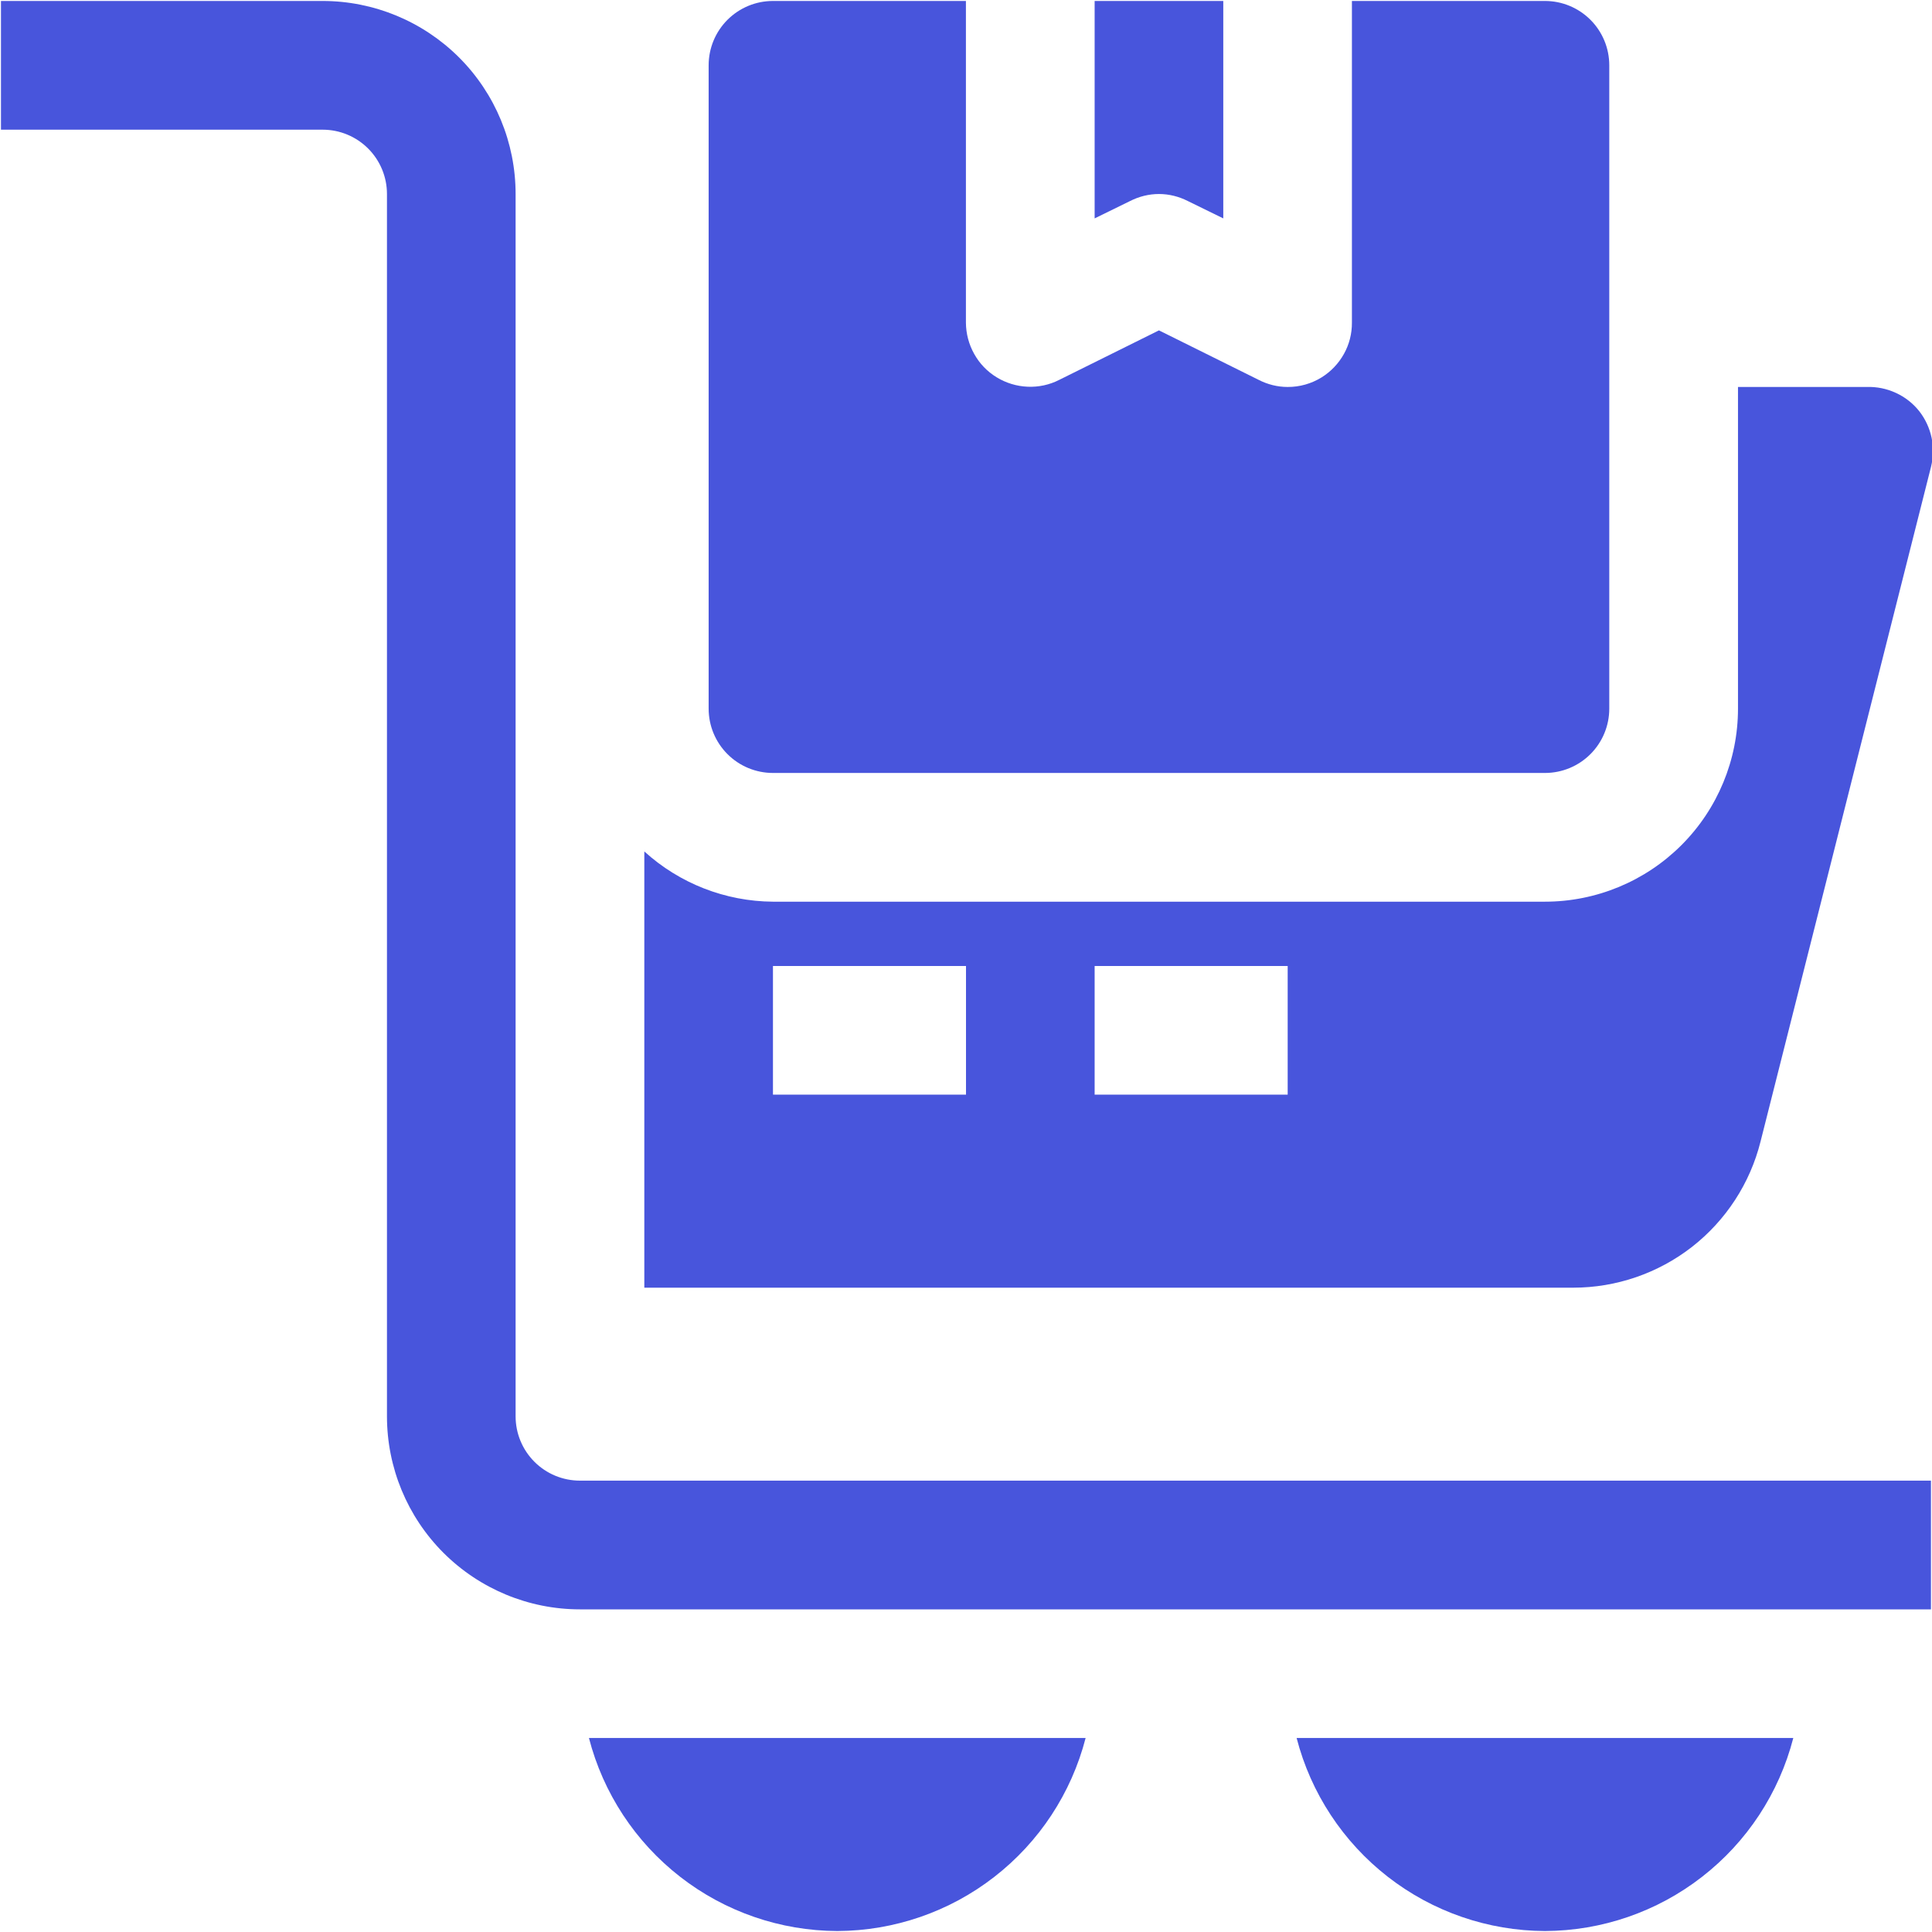
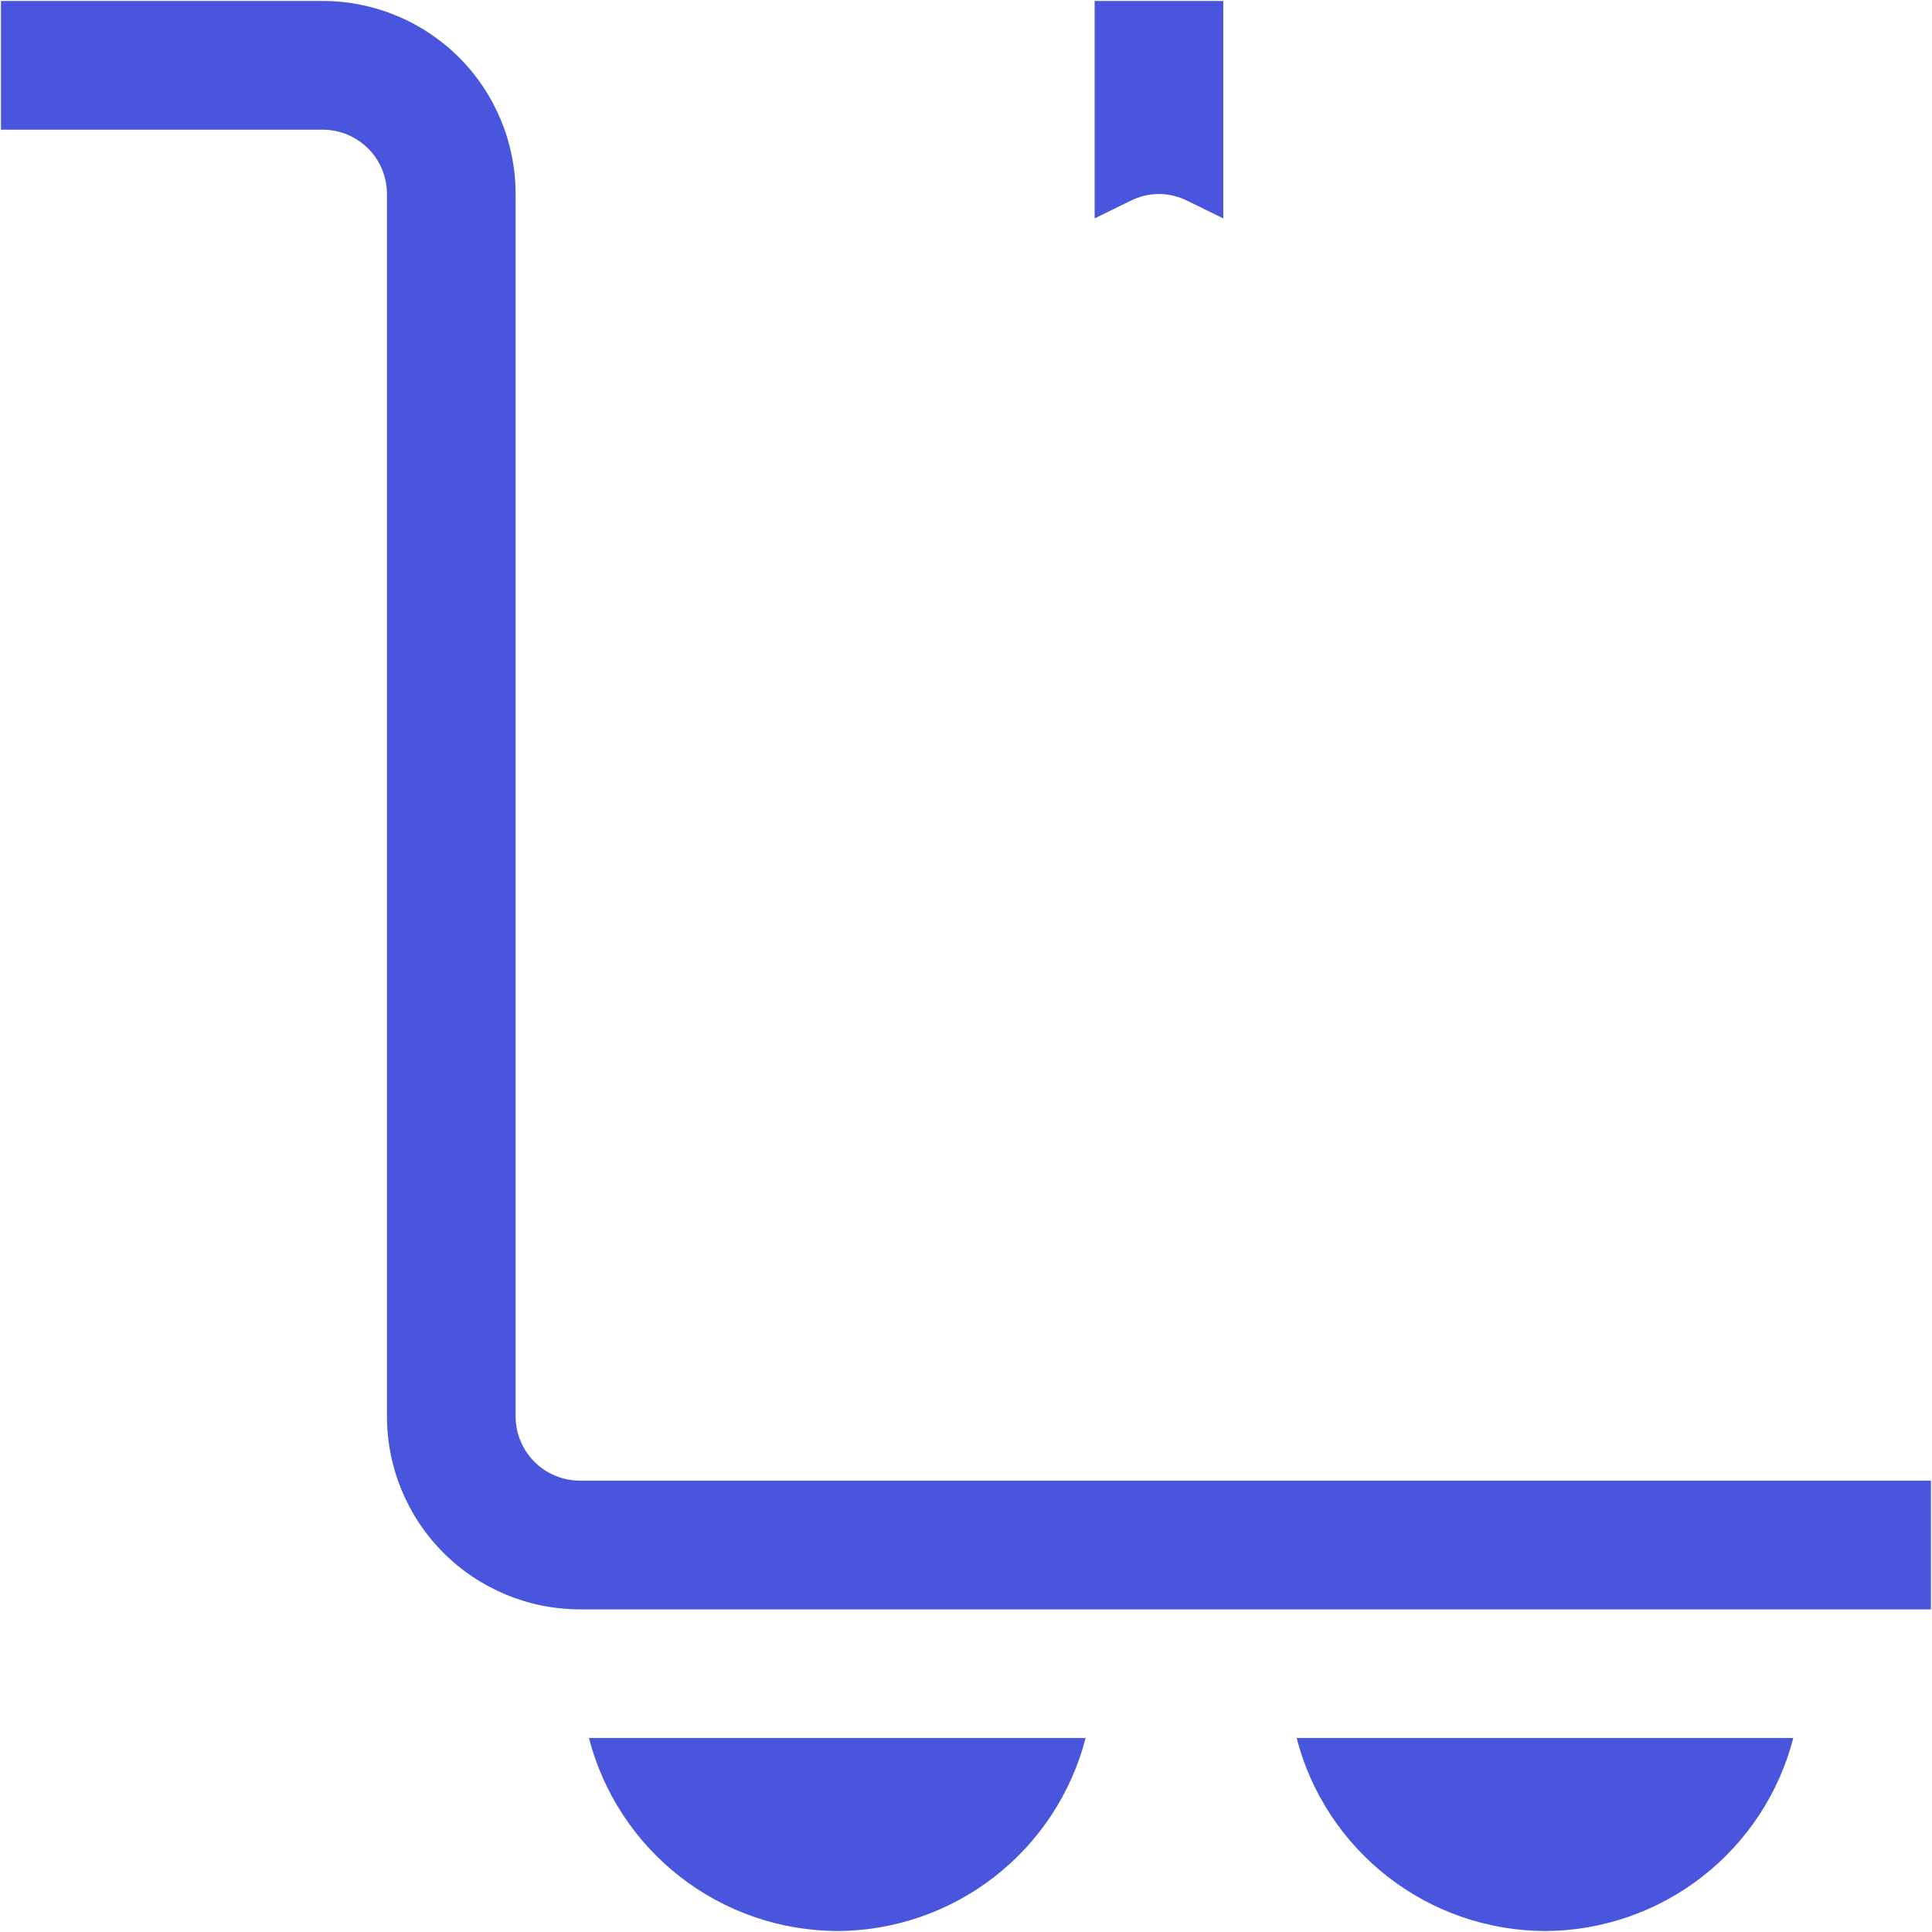
<svg xmlns="http://www.w3.org/2000/svg" width="24" height="24" viewBox="0 0 24 24" fill="none">
  <g id="Frame" clip-path="url(#clip0_78_881)">
    <g id="Group">
      <path id="Vector" d="M7.204 18.393C6.992 18.393 6.789 18.309 6.639 18.159C6.489 18.009 6.405 17.806 6.405 17.594V2.41C6.405 1.774 6.153 1.164 5.703 0.714C5.253 0.265 4.644 0.012 4.008 0.012H0.012V1.611H4.008C4.22 1.611 4.423 1.695 4.573 1.845C4.723 1.995 4.807 2.198 4.807 2.41V17.594C4.807 18.23 5.059 18.84 5.509 19.29C5.959 19.739 6.568 19.992 7.204 19.992H23.987V18.393H7.204ZM10.401 23.988C11.108 23.985 11.794 23.749 12.352 23.315C12.911 22.881 13.309 22.275 13.486 21.59H7.316C7.493 22.275 7.892 22.881 8.45 23.315C9.008 23.749 9.694 23.985 10.401 23.988ZM19.192 23.988C19.899 23.985 20.585 23.749 21.143 23.315C21.702 22.881 22.1 22.275 22.277 21.59H16.107C16.284 22.275 16.683 22.881 17.241 23.315C17.799 23.749 18.485 23.985 19.192 23.988ZM14.397 2.41C14.522 2.41 14.645 2.441 14.757 2.498L15.196 2.713V0.012H13.598V2.713L14.037 2.498C14.149 2.441 14.272 2.41 14.397 2.41Z" fill="#4855DC" />
-       <path id="Vector_2" d="M9.602 9.602H19.192C19.404 9.602 19.607 9.518 19.757 9.368C19.907 9.218 19.991 9.015 19.991 8.803V0.811C19.991 0.599 19.907 0.396 19.757 0.246C19.607 0.096 19.404 0.012 19.192 0.012H16.794V4.008C16.795 4.144 16.761 4.278 16.695 4.396C16.629 4.515 16.534 4.615 16.419 4.687C16.292 4.766 16.145 4.808 15.995 4.807C15.87 4.807 15.747 4.776 15.636 4.719L14.397 4.104L13.158 4.719C13.037 4.781 12.901 4.81 12.765 4.804C12.629 4.798 12.497 4.758 12.381 4.687C12.264 4.616 12.168 4.516 12.102 4.397C12.035 4.278 12 4.144 11.999 4.008V0.012H9.602C9.39 0.012 9.187 0.096 9.037 0.246C8.887 0.396 8.803 0.599 8.803 0.811V8.803C8.803 9.015 8.887 9.218 9.037 9.368C9.187 9.518 9.39 9.602 9.602 9.602Z" fill="#4855DC" />
-       <path id="Vector_3" d="M21.87 14.181L23.988 5.798C24.017 5.68 24.02 5.557 23.995 5.438C23.97 5.319 23.918 5.207 23.844 5.111C23.766 5.012 23.666 4.933 23.552 4.881C23.438 4.828 23.314 4.803 23.188 4.807H21.59V8.803C21.59 9.439 21.337 10.049 20.888 10.498C20.438 10.948 19.828 11.201 19.192 11.201H9.602C9.011 11.197 8.442 10.975 8.004 10.577V15.996H19.544C20.078 15.996 20.598 15.817 21.019 15.489C21.44 15.16 21.74 14.7 21.87 14.181ZM12 13.598H9.602V12H12V13.598ZM15.996 13.598H13.598V12H15.996V13.598Z" fill="#4855DC" />
    </g>
  </g>
  <defs>
    <clipPath id="clip0_78_881">
      <rect width="24" height="24" fill="white" />
    </clipPath>
  </defs>
</svg>